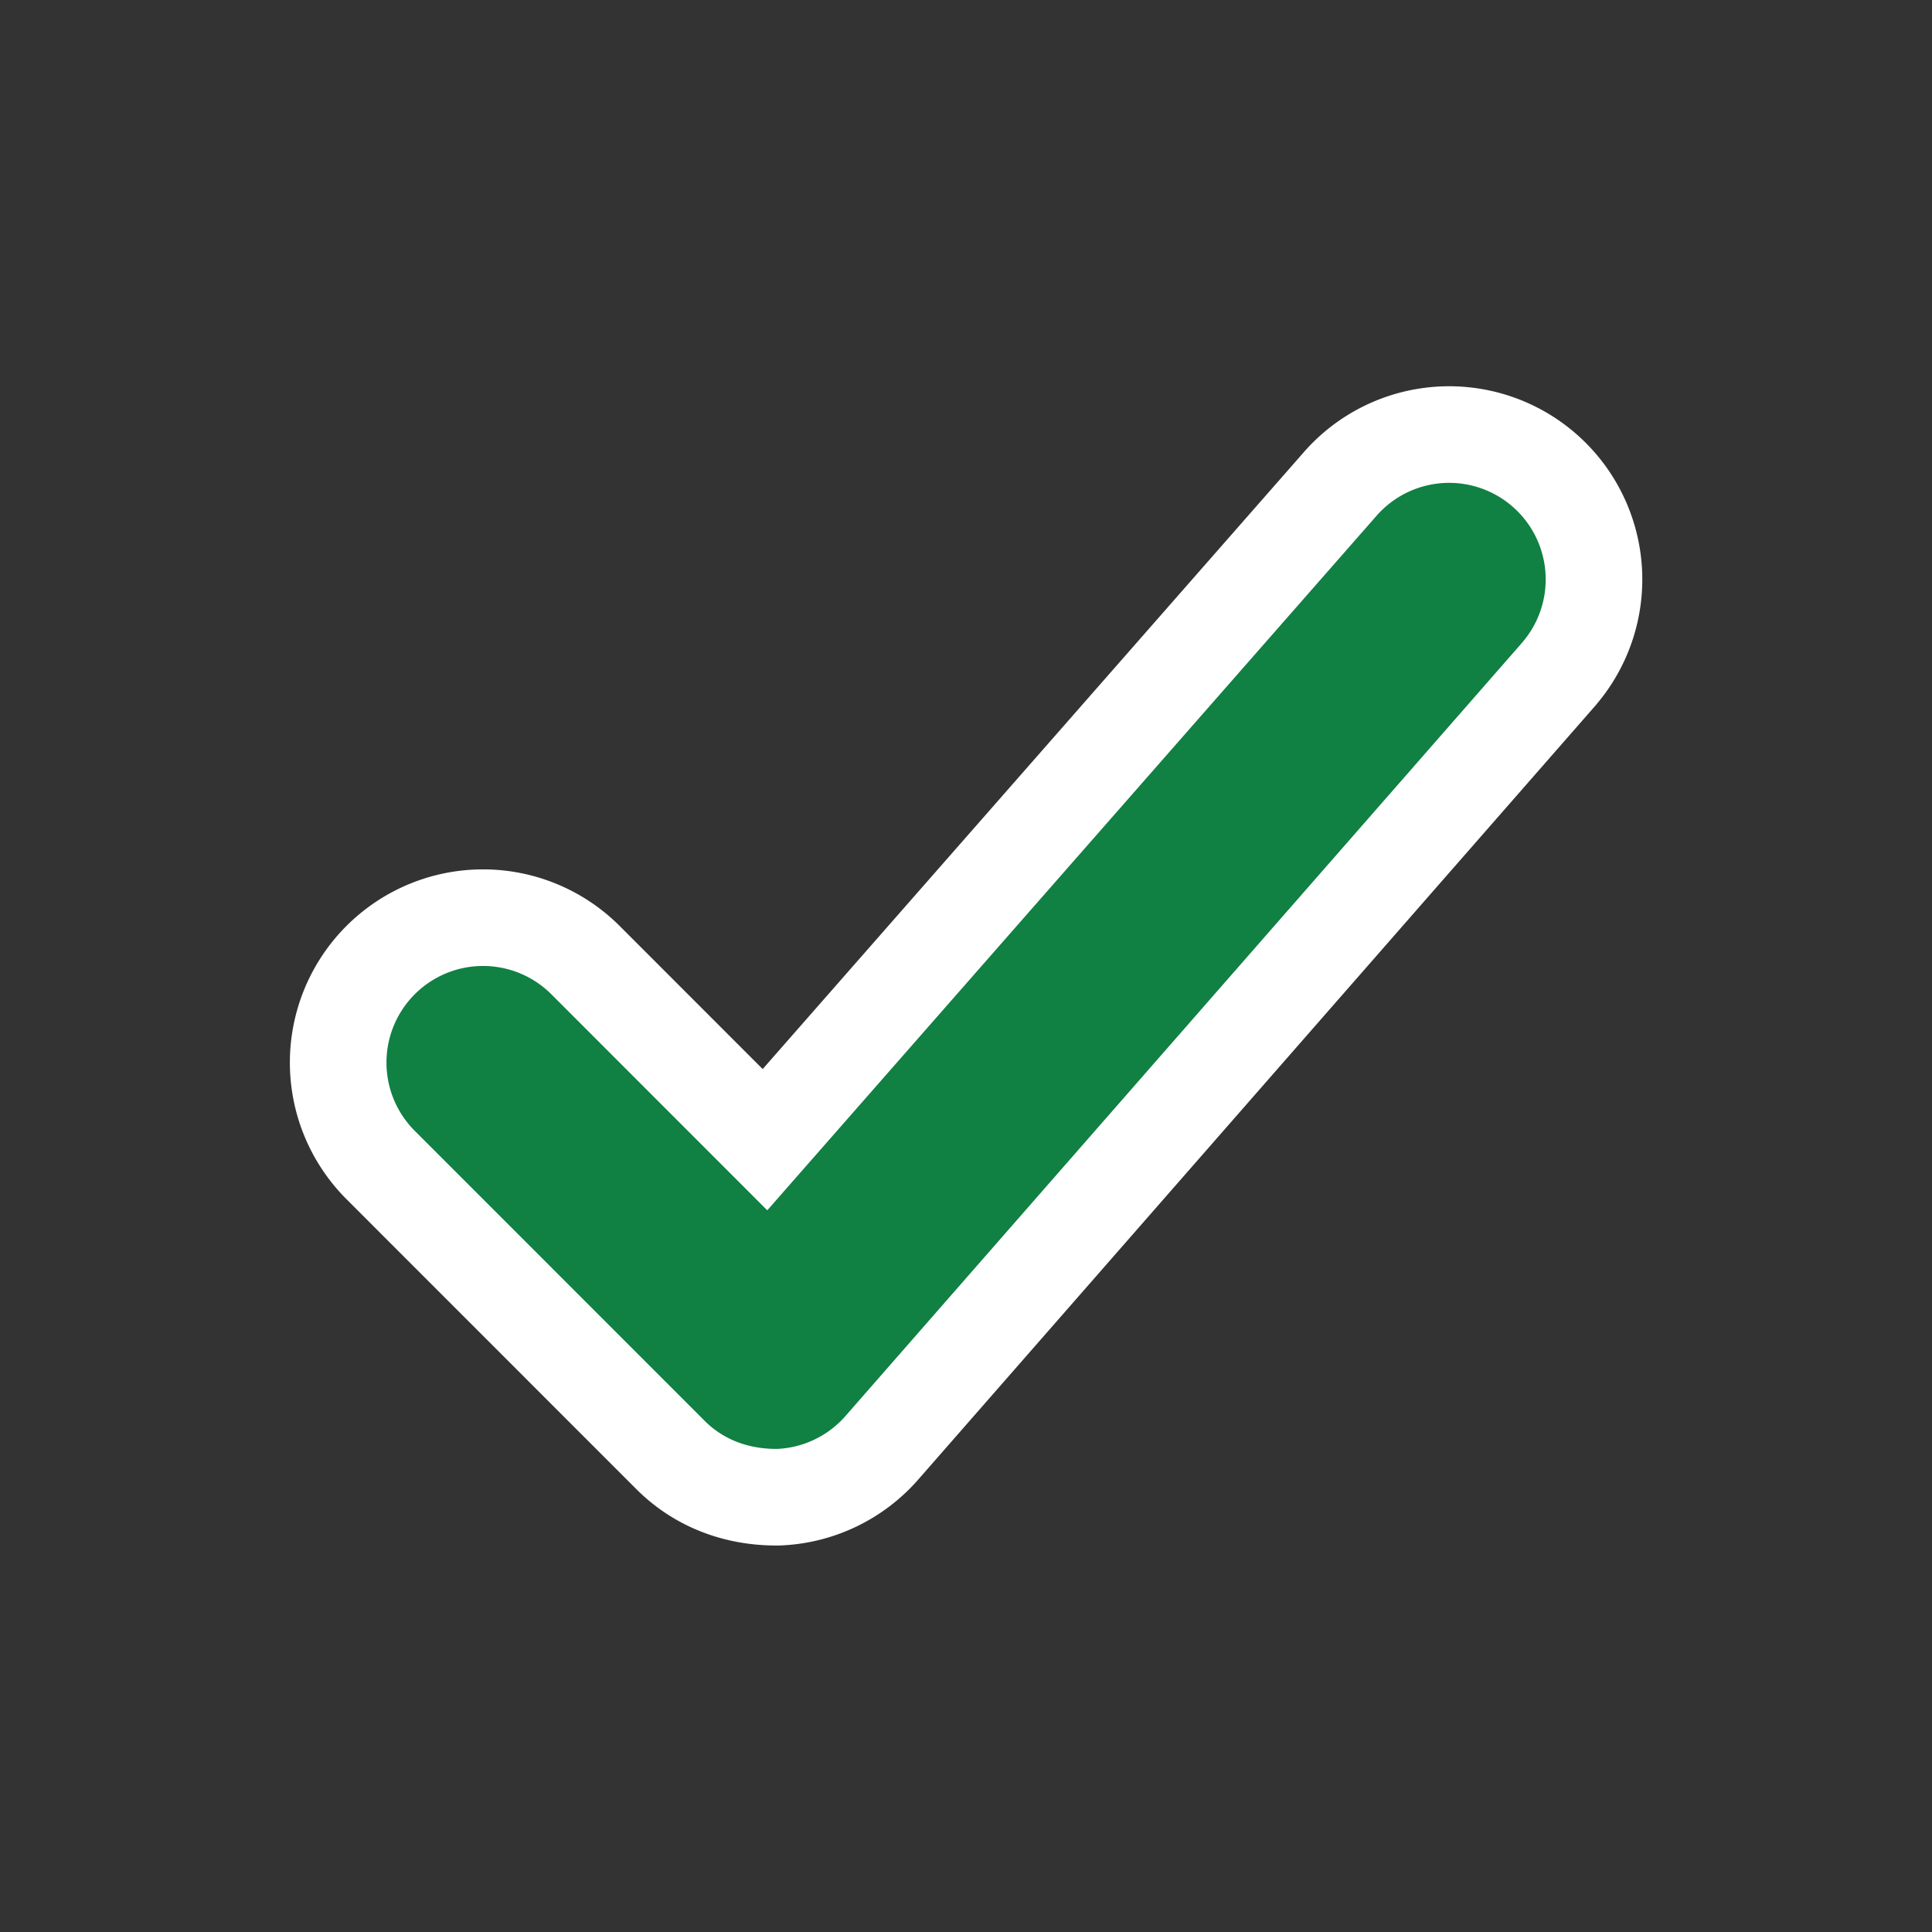
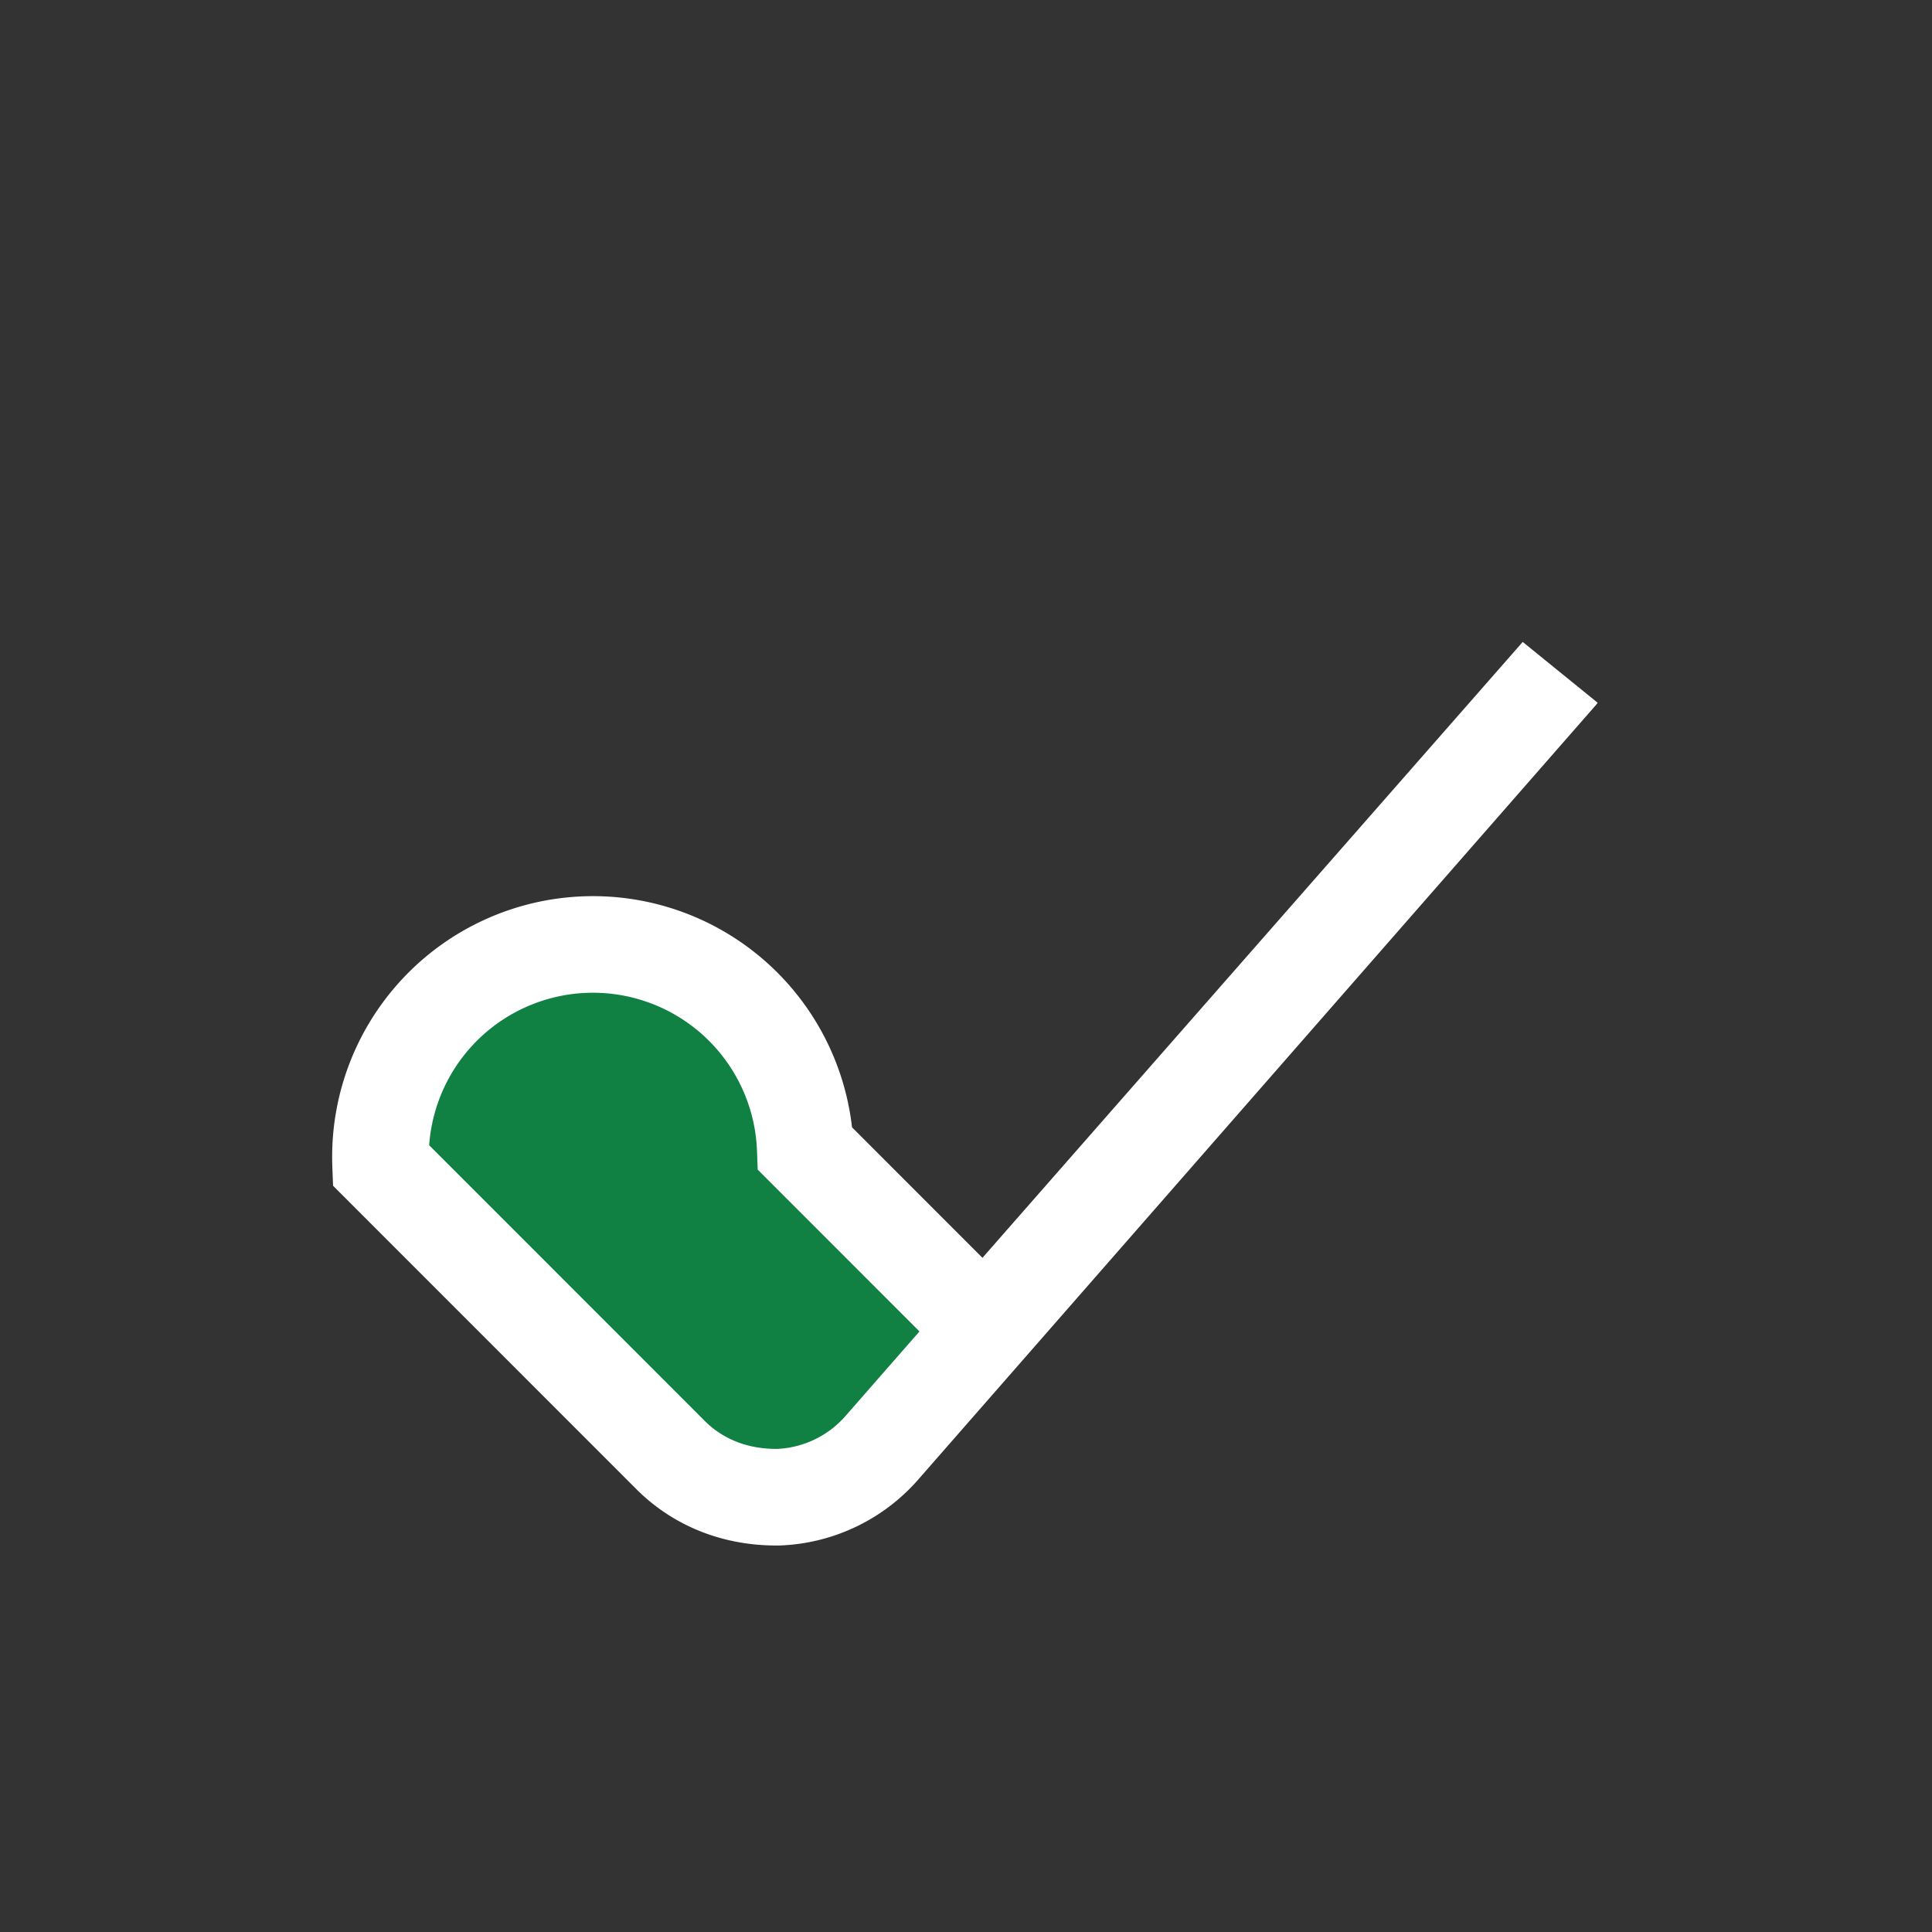
<svg xmlns="http://www.w3.org/2000/svg" viewBox="0 0 20 20" fill="none" data-sanitized-focusable="false" data-sanitized-aria-hidden="true" aria-hidden="true" class="icon icon-tick">
  <rect x="0" y="0" width="20" height="20" fill="#333333" stroke="none" />
-   <path d="M16.136 6.979h0l.003-.004a1.499 1.499 0 00-2.275-1.954l-5.945 6.777-1.858-1.859A1.499 1.499 0 103.94 12.06l2.999 3s0 0 0 0c.289.29.675.44 1.1.439h.019a1.5 1.5 0 001.08-.522l6.998-7.998z" stroke="#fff" fill="#108043" />
+   <path d="M16.136 6.979h0l.003-.004l-5.945 6.777-1.858-1.859A1.499 1.499 0 103.94 12.06l2.999 3s0 0 0 0c.289.29.675.44 1.1.439h.019a1.5 1.5 0 001.08-.522l6.998-7.998z" stroke="#fff" fill="#108043" />
</svg>